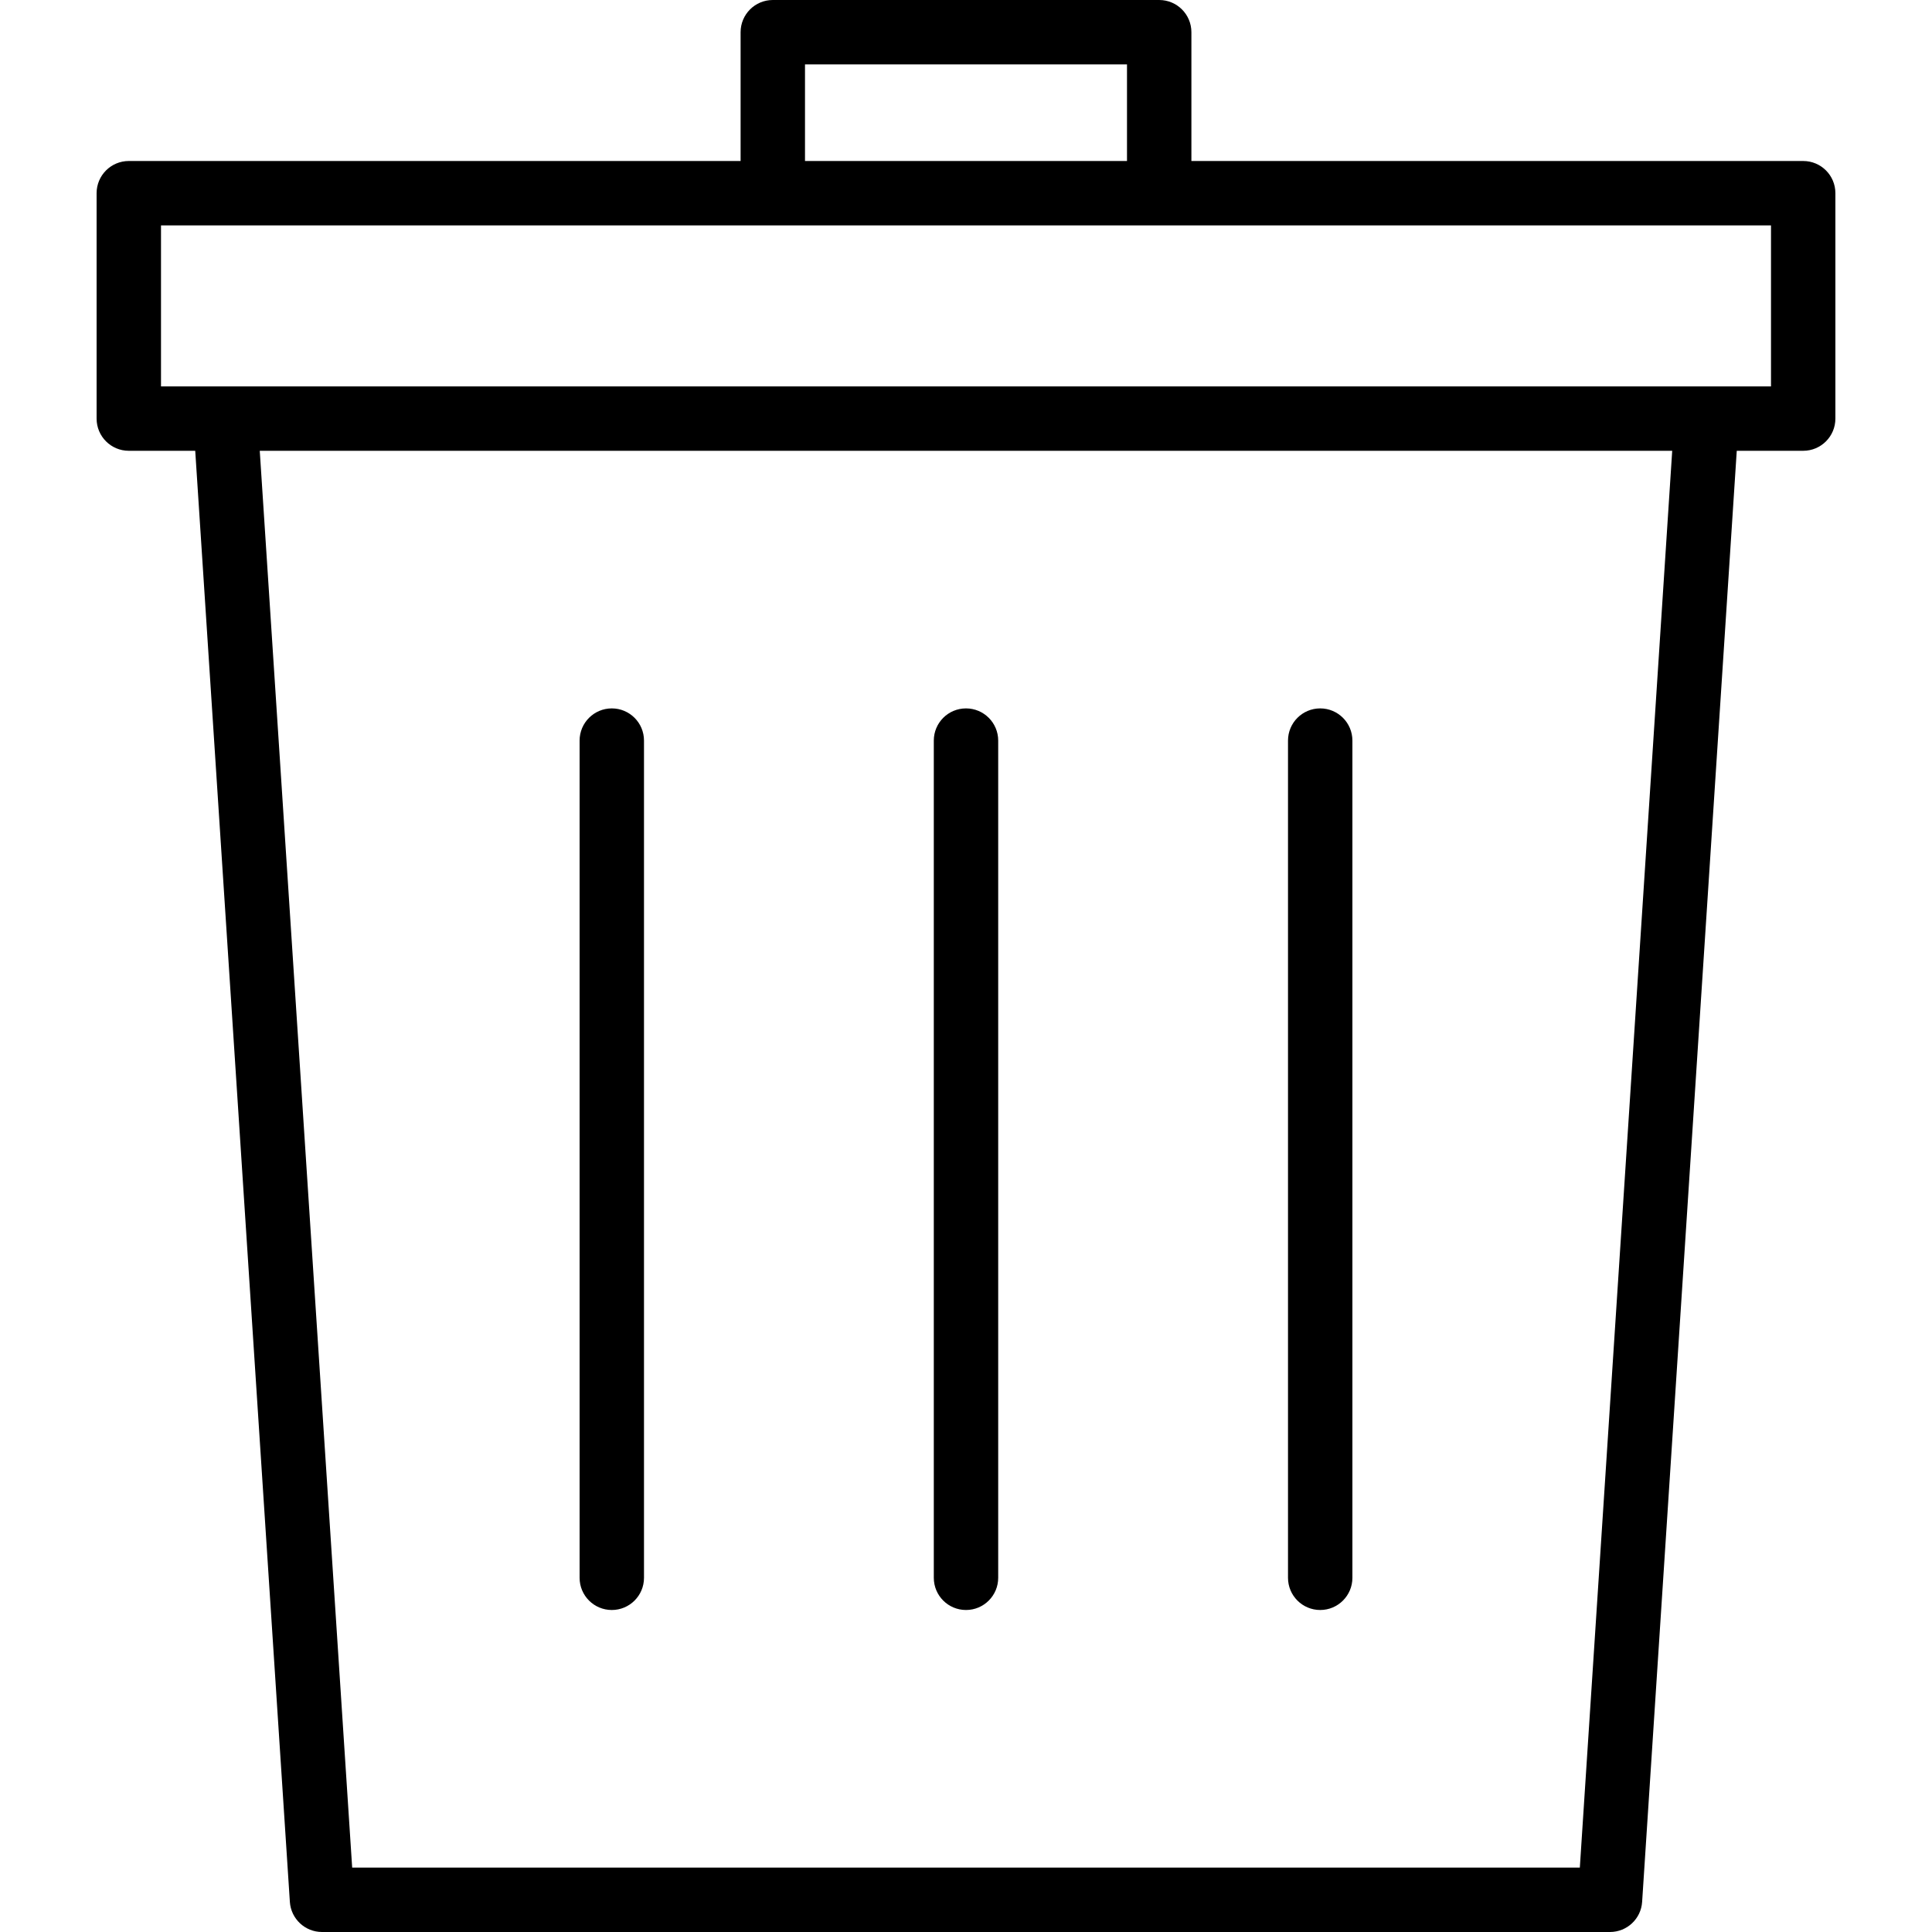
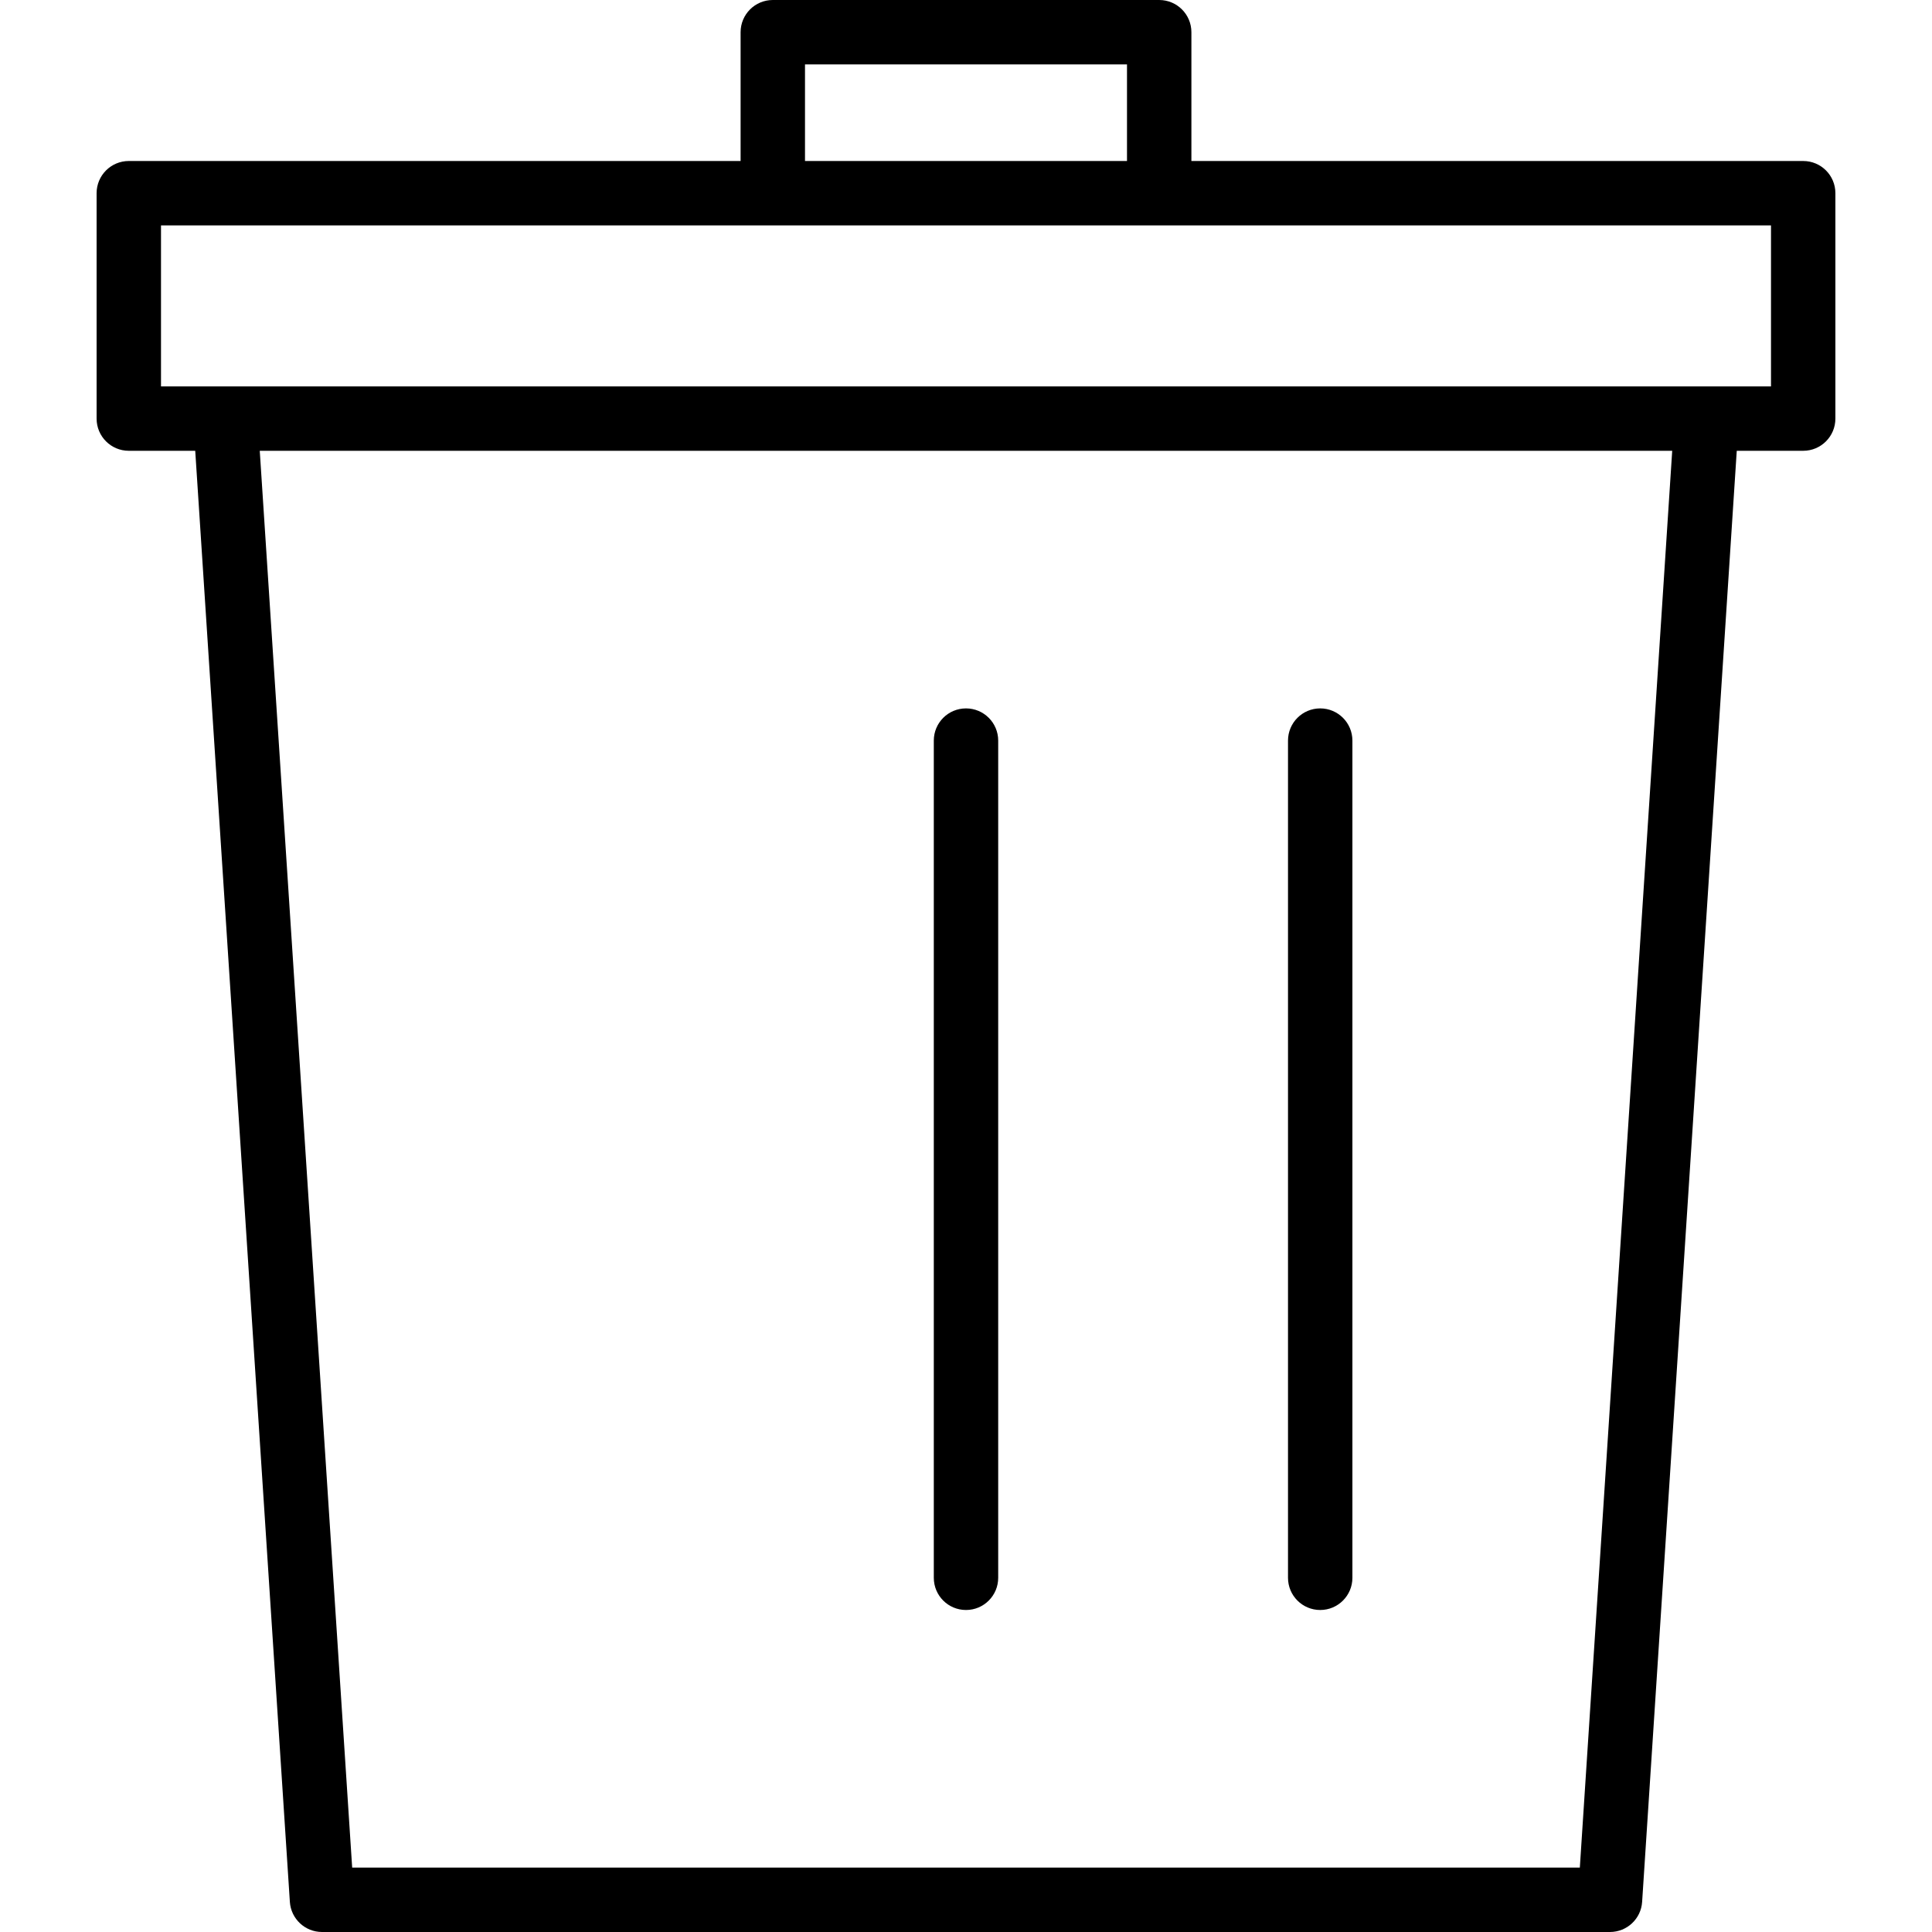
<svg xmlns="http://www.w3.org/2000/svg" fill="#000000" height="800px" width="800px" version="1.1" id="Layer_1" viewBox="0 0 512 512" xml:space="preserve">
  <g>
    <g>
      <path d="M477.867,42.667H315.733V8.533C315.733,3.814,311.91,0,307.2,0H204.8c-4.71,0-8.533,3.814-8.533,8.533v34.133H34.133    c-4.71,0-8.533,3.814-8.533,8.533v59.733c0,4.719,3.823,8.533,8.533,8.533h17.604l25.079,384.555    c0.299,4.489,4.019,7.979,8.516,7.979h341.333c4.497,0,8.226-3.49,8.516-7.979l25.079-384.555h17.604    c4.719,0,8.533-3.814,8.533-8.533V51.2C486.4,46.481,482.586,42.667,477.867,42.667z M213.333,17.067h85.333v25.6h-85.333V17.067z     M418.671,494.933H93.329L68.838,119.467h374.315L418.671,494.933z M469.333,102.4H42.667V59.733h426.667V102.4z" />
    </g>
  </g>
  <g>
    <g>
      <path d="M256,187.733c-4.71,0-8.533,3.814-8.533,8.533v221.867c0,4.719,3.823,8.533,8.533,8.533c4.71,0,8.533-3.814,8.533-8.533    V196.267C264.533,191.548,260.71,187.733,256,187.733z" />
    </g>
  </g>
  <g>
    <g>
-       <path d="M162.133,187.733c-4.71,0-8.533,3.814-8.533,8.533v221.867c0,4.719,3.823,8.533,8.533,8.533    c4.71,0,8.533-3.814,8.533-8.533V196.267C170.667,191.548,166.844,187.733,162.133,187.733z" />
-     </g>
+       </g>
  </g>
  <g>
    <g>
      <path d="M349.867,187.733c-4.71,0-8.533,3.814-8.533,8.533v221.867c0,4.719,3.823,8.533,8.533,8.533s8.533-3.814,8.533-8.533    V196.267C358.4,191.548,354.577,187.733,349.867,187.733z" />
    </g>
  </g>
</svg>